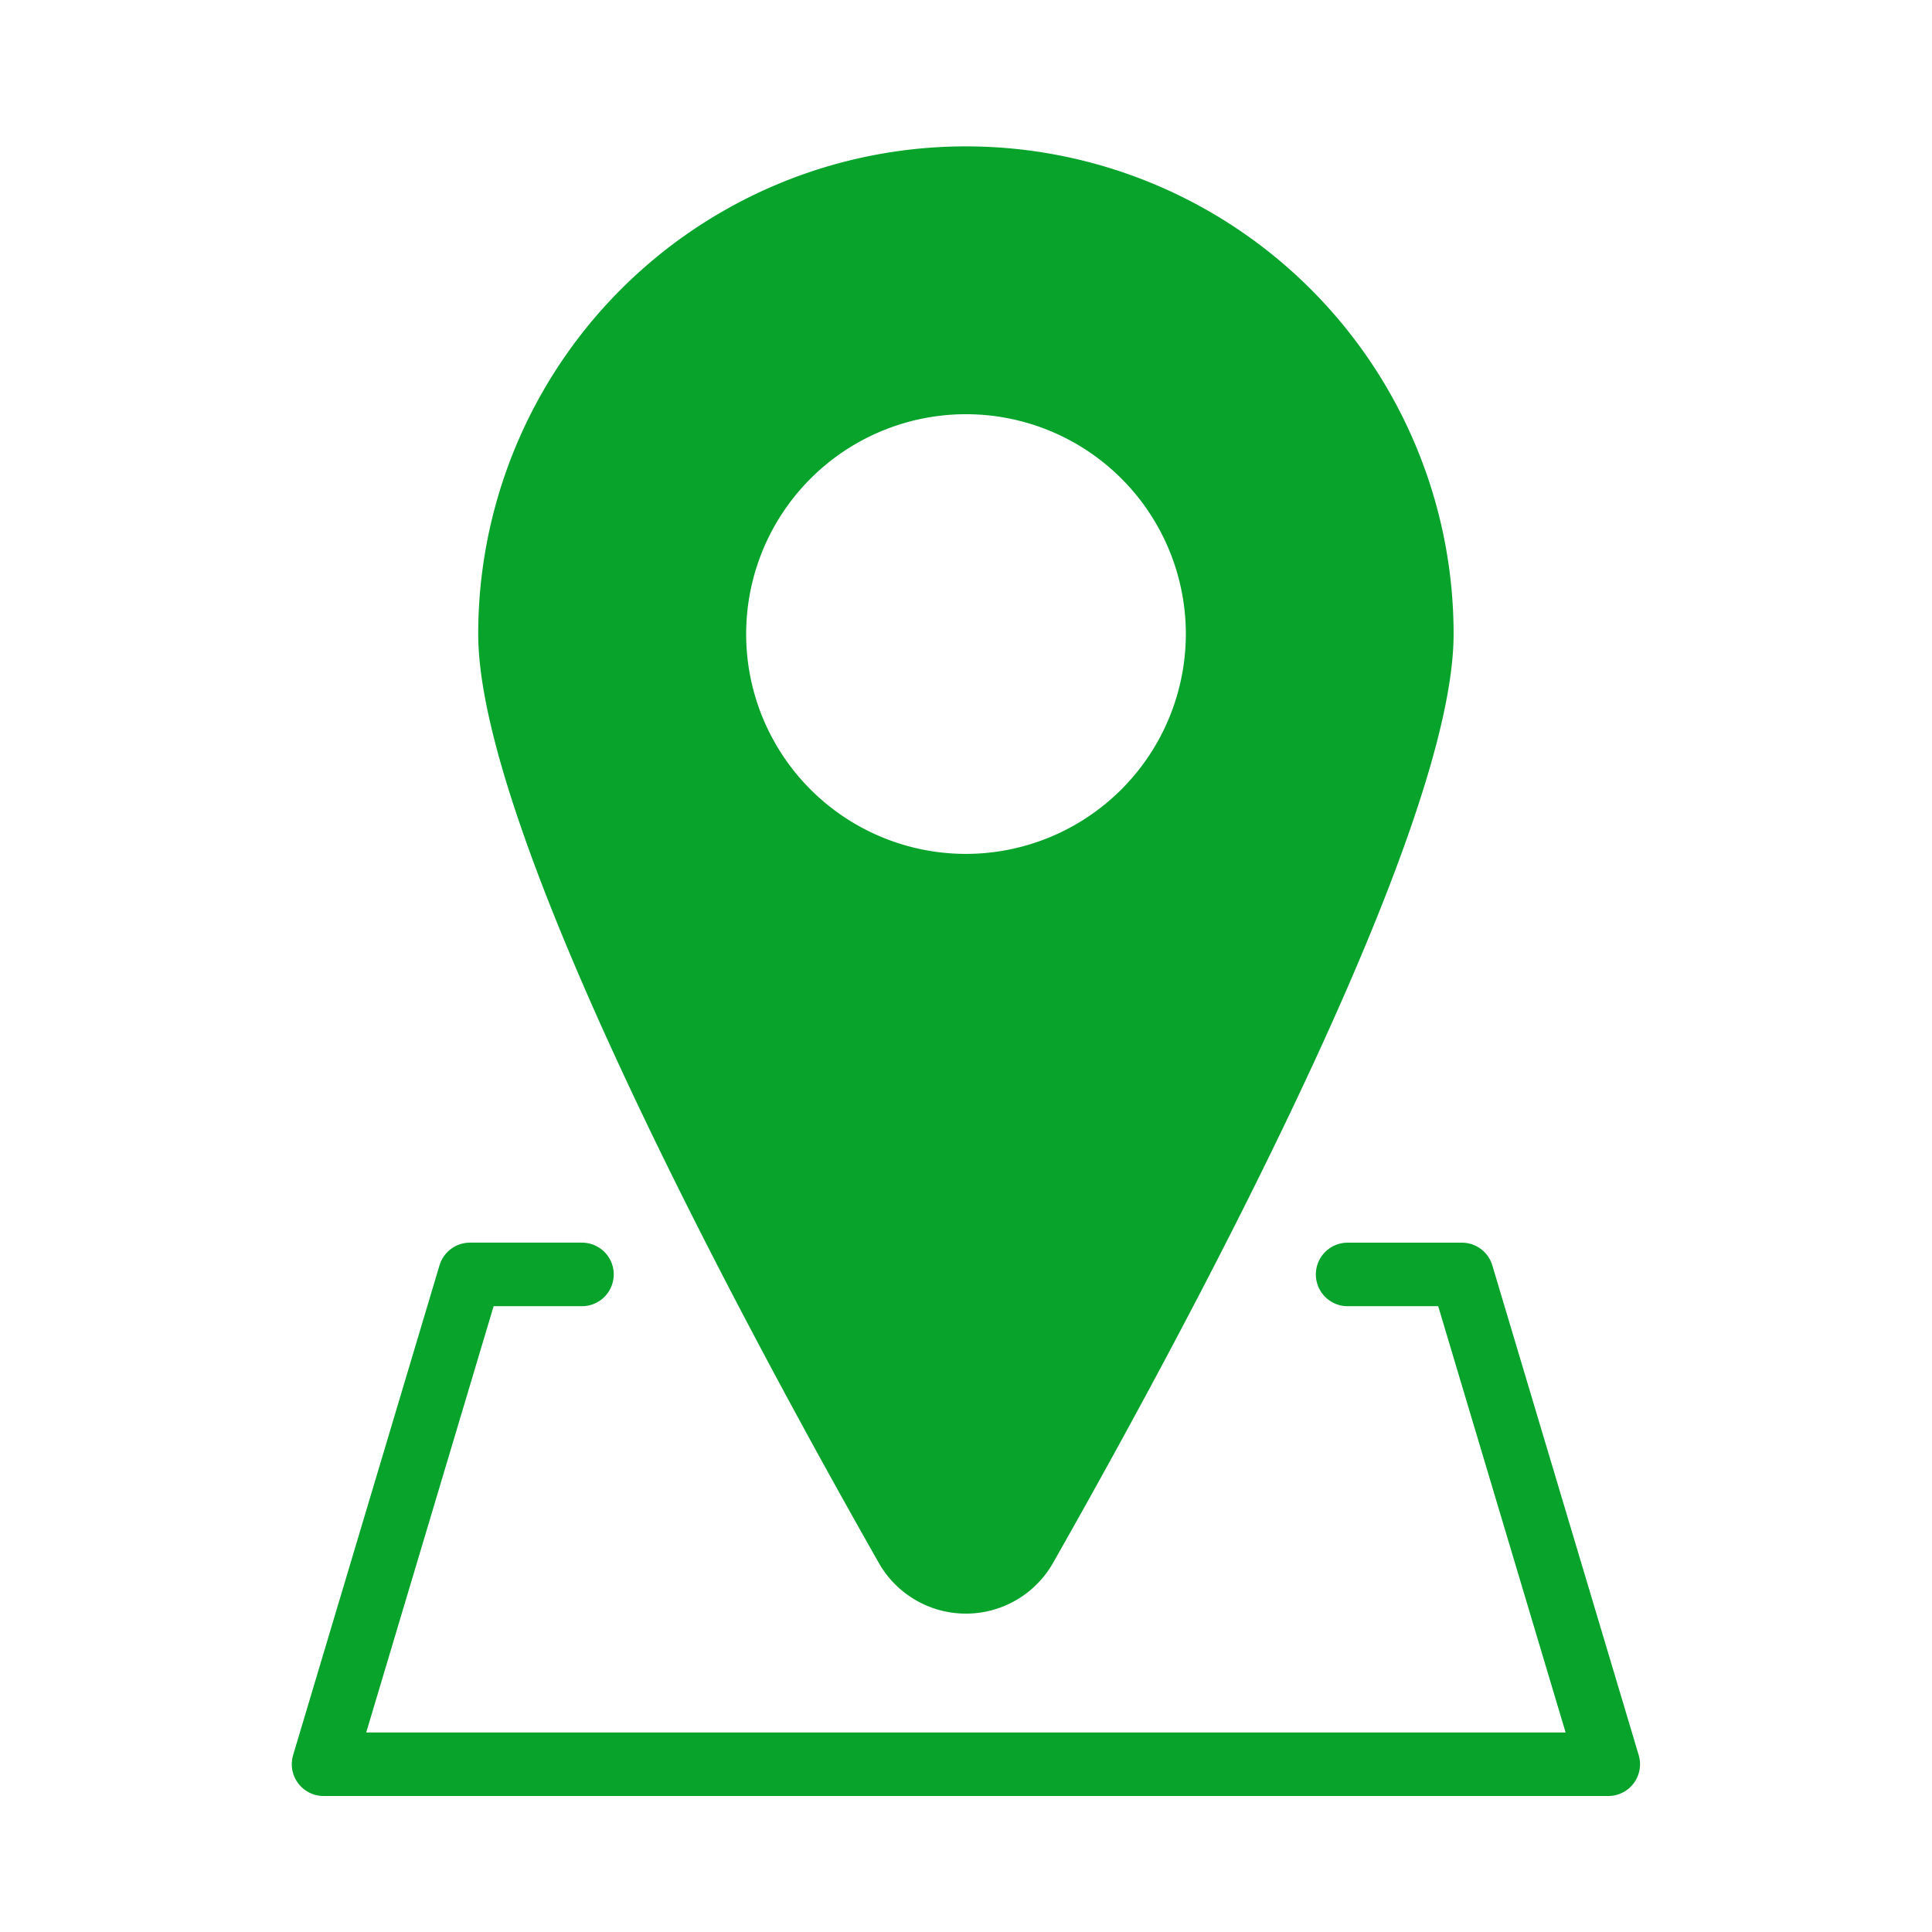
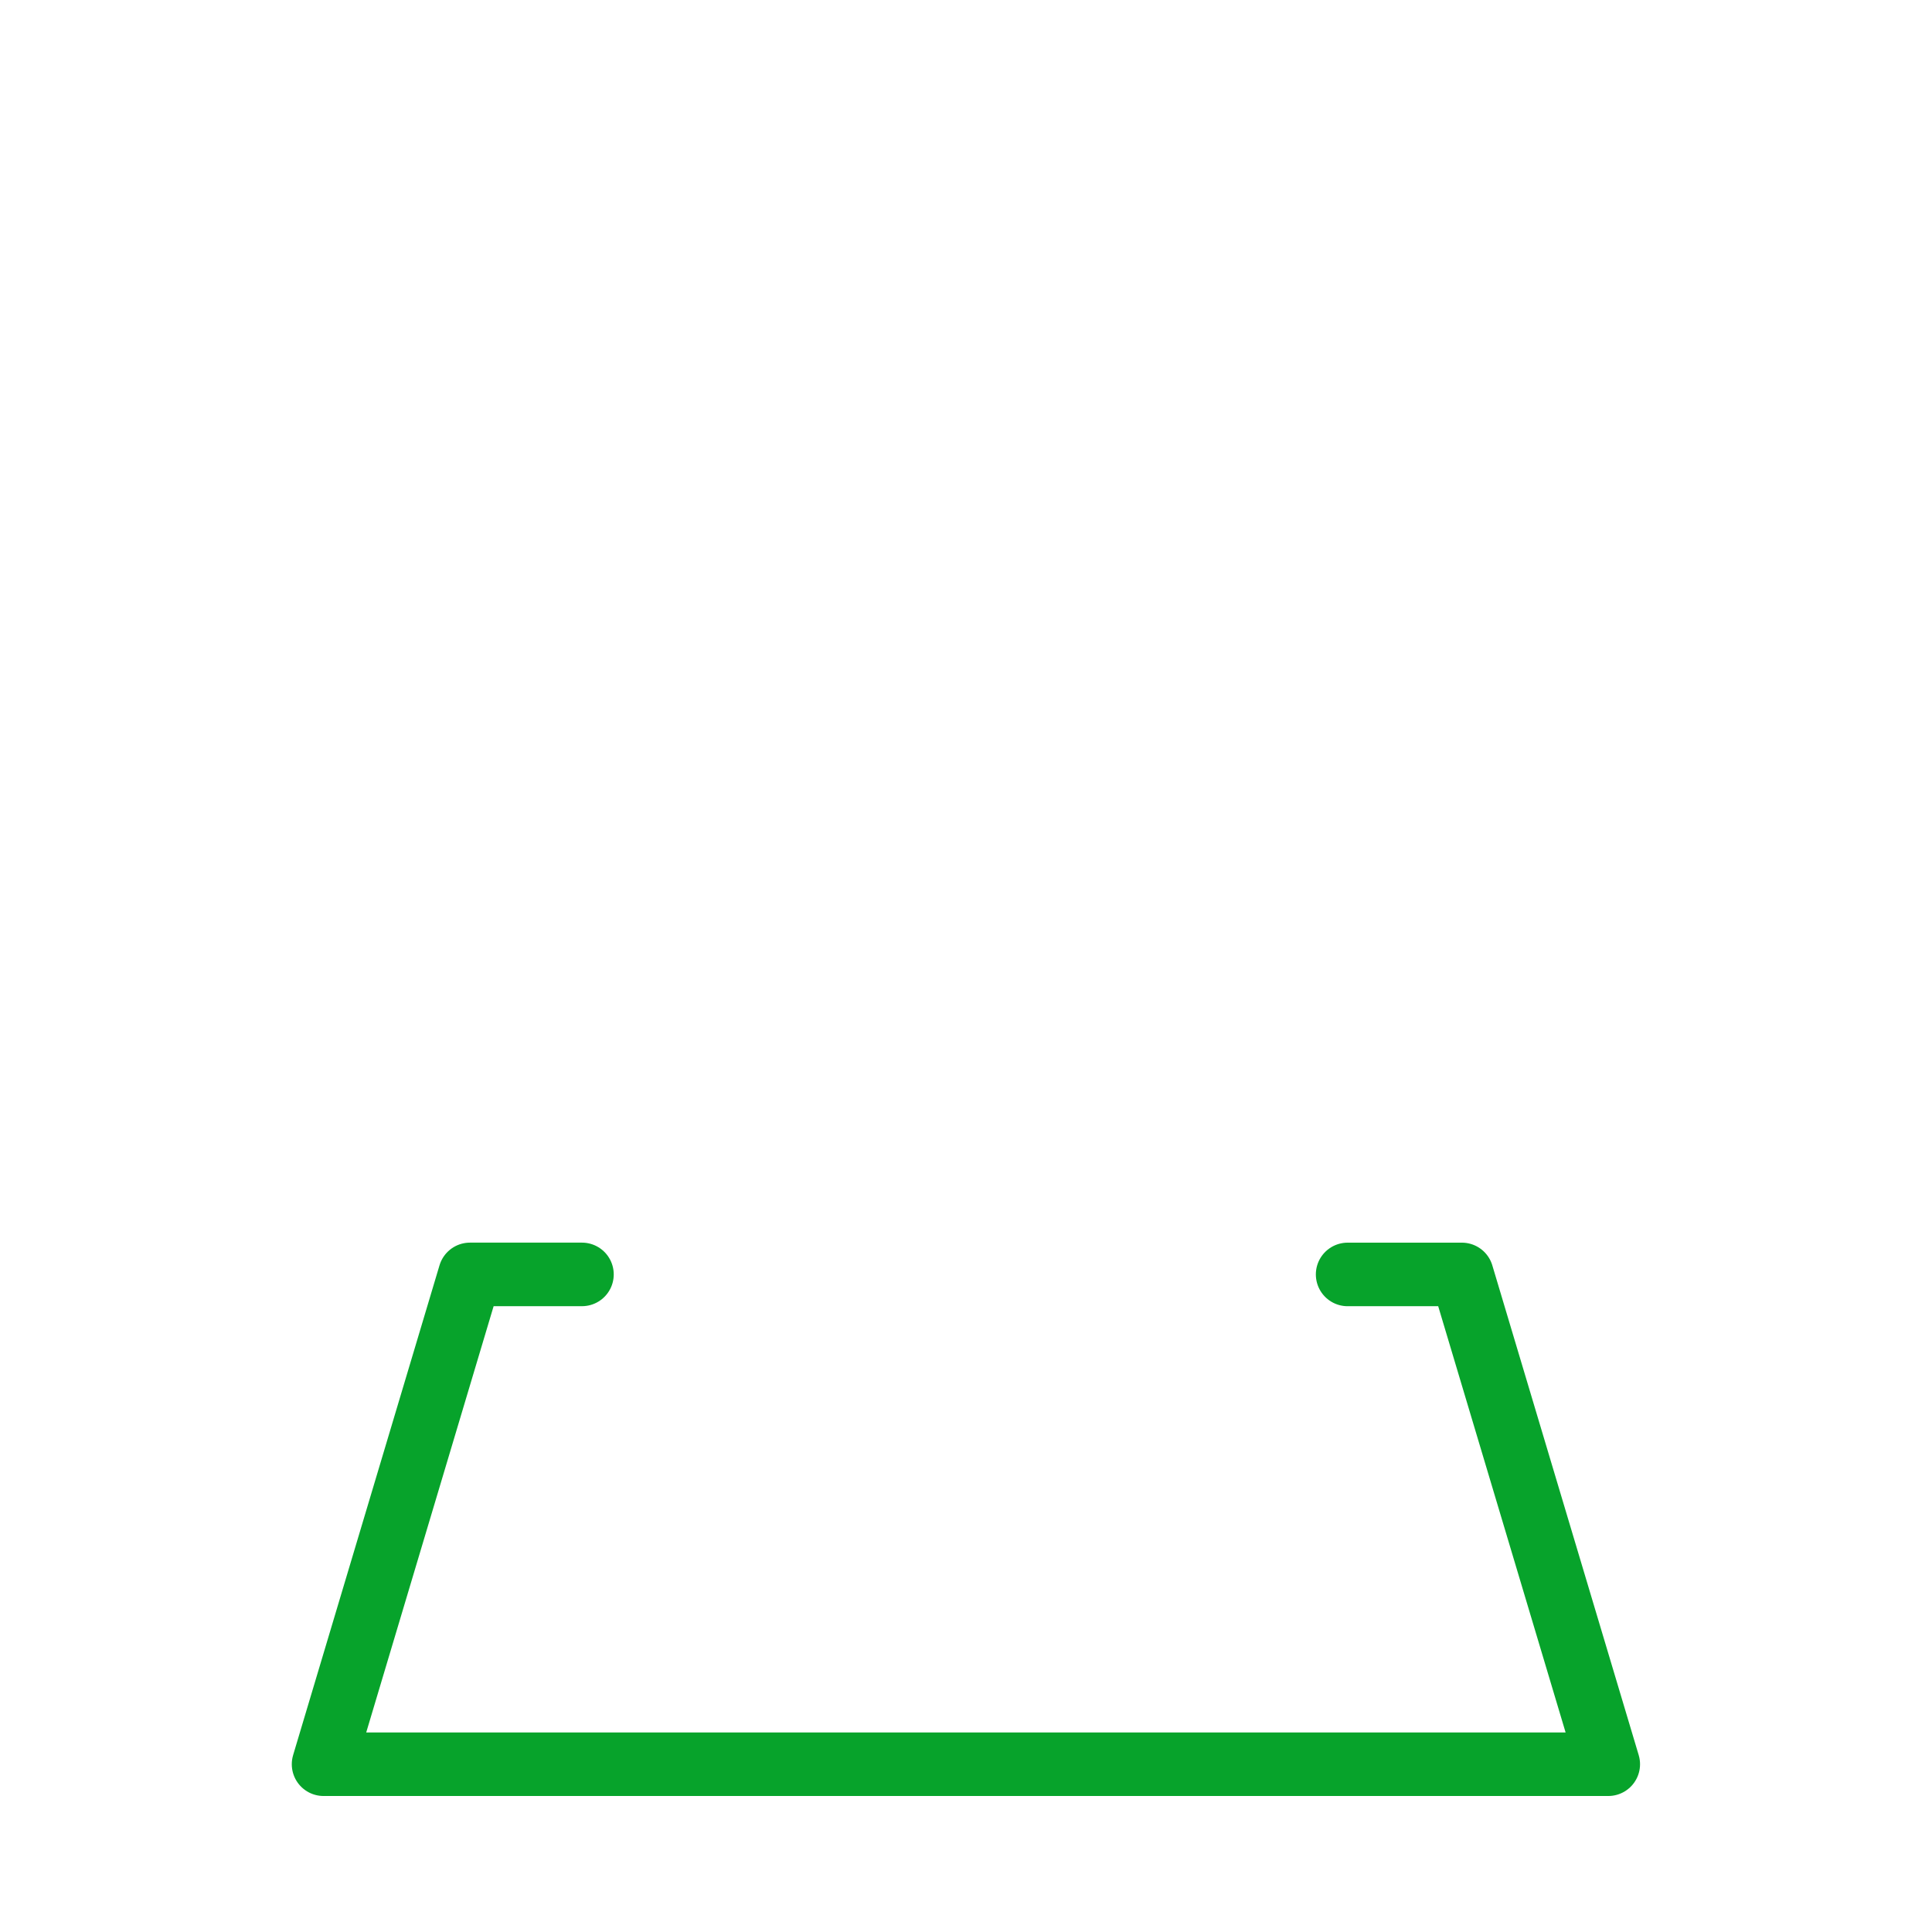
<svg xmlns="http://www.w3.org/2000/svg" width="76" height="76">
  <defs>
    <clipPath id="a">
      <path data-name="長方形 37317" fill="none" d="M0 0h76v76H0z" />
    </clipPath>
  </defs>
  <g data-name="グループ 87197" clip-path="url(#a)">
-     <path data-name="パス 169674" d="M38 5.758a19.184 19.184 0 0 0-19.188 19.184c0 7.741 10.24 26.821 15.758 36.539a3.941 3.941 0 0 0 6.854 0c5.517-9.718 15.757-28.8 15.757-36.539A19.184 19.184 0 0 0 38 5.758m0 27.832a8.648 8.648 0 1 1 8.648-8.648A8.658 8.658 0 0 1 38 33.59" fill="#07a32b" />
    <path data-name="パス 169675" d="M53.012 50.133h4.494L63.265 69.4H12.728l5.759-19.268h4.406" fill="none" stroke="#07a32b" stroke-linecap="round" stroke-linejoin="round" stroke-width="2.5" />
  </g>
</svg>